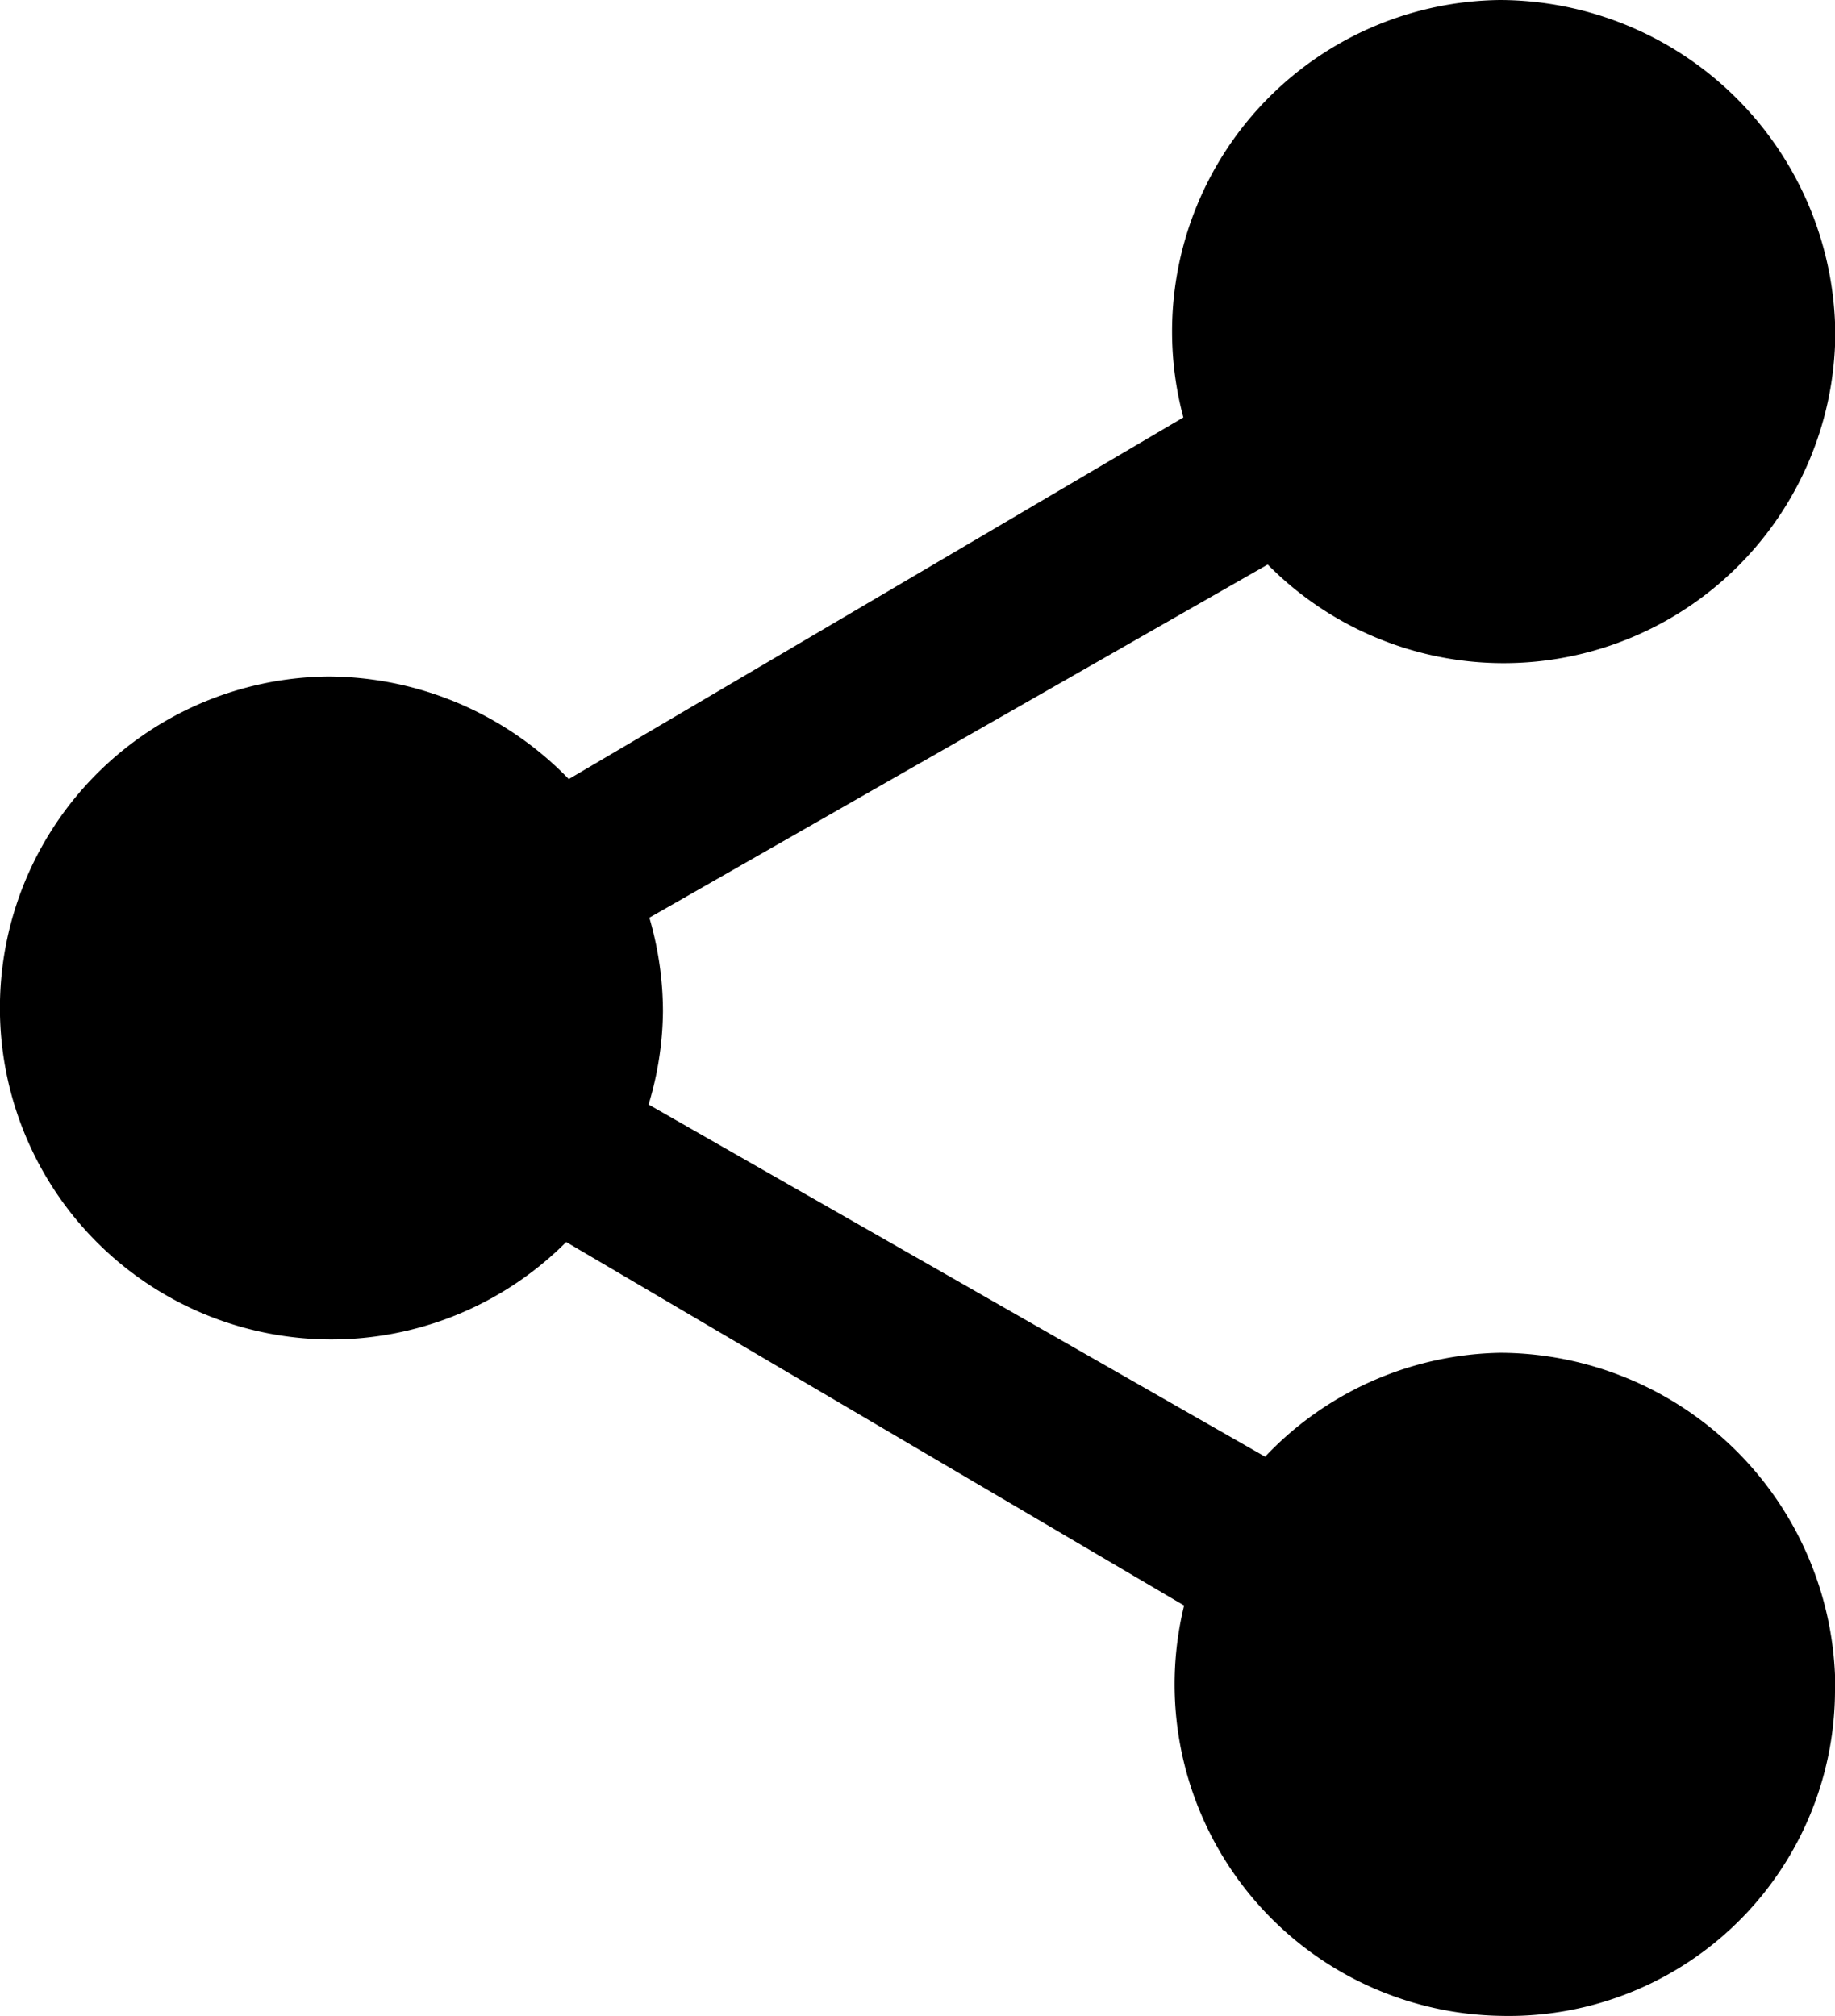
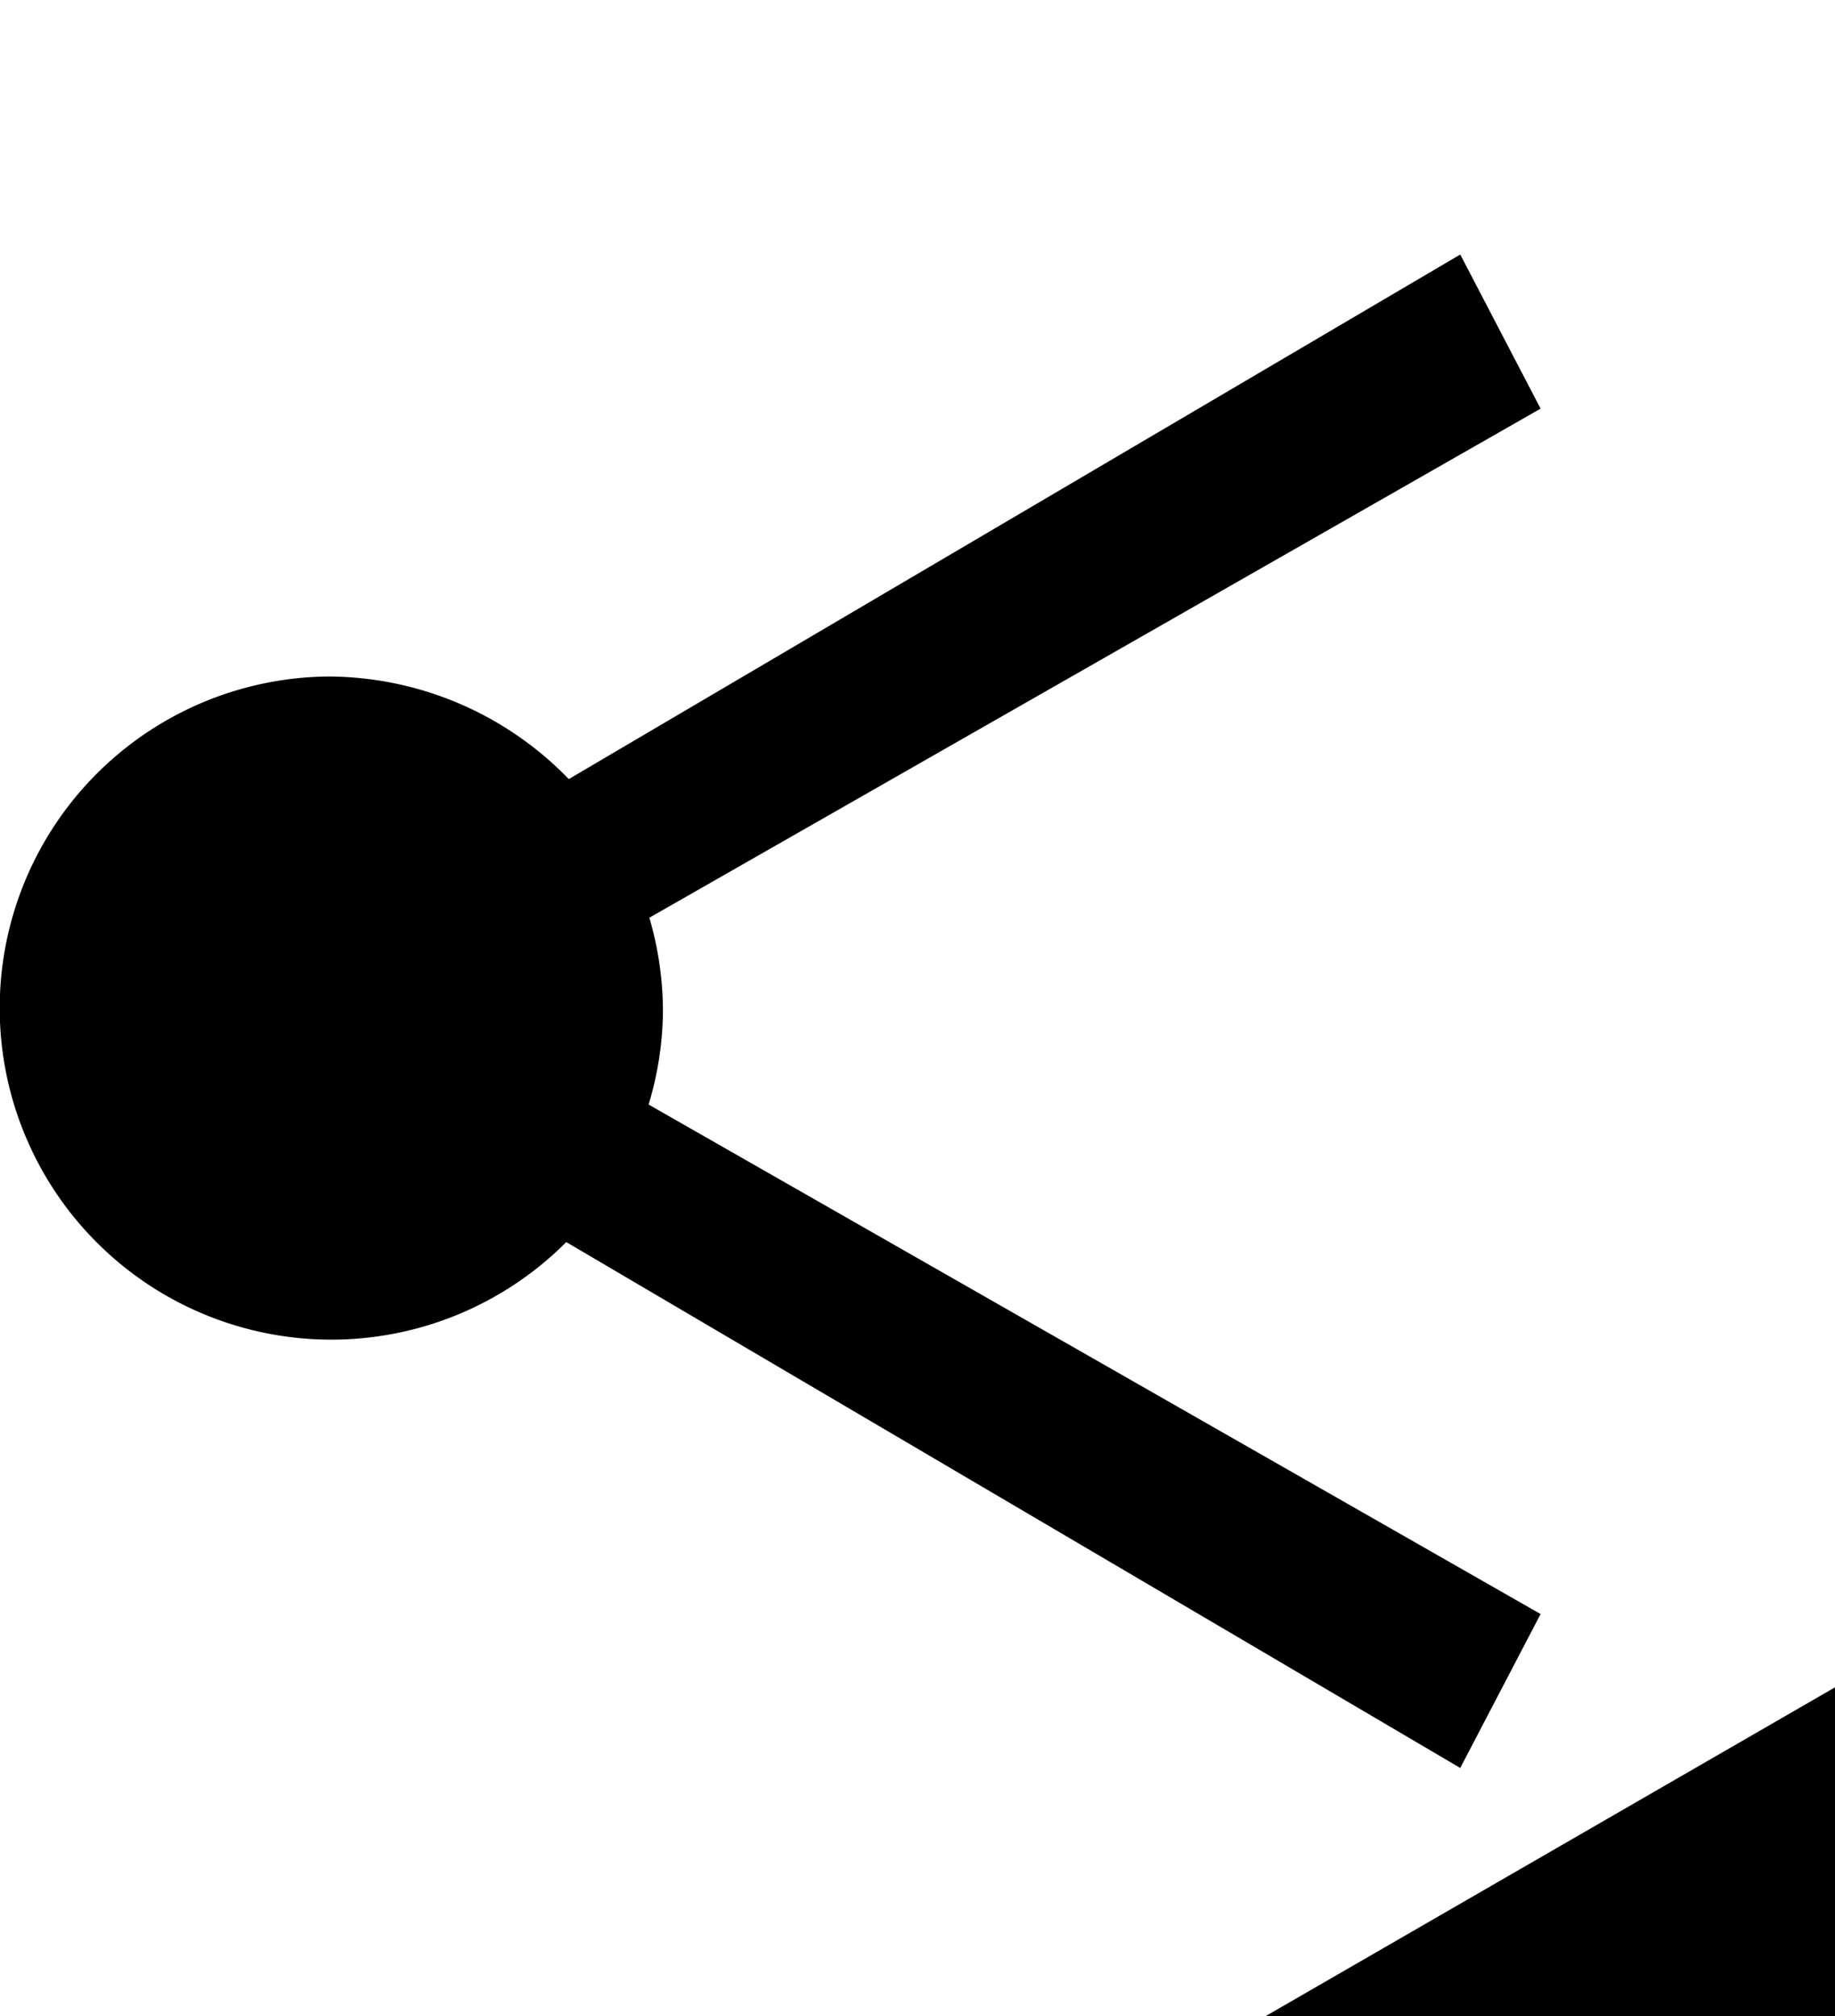
<svg xmlns="http://www.w3.org/2000/svg" width="18" height="19.779" viewBox="0 0 18 19.779">
-   <path id="Path_33374" data-name="Path 33374" d="M24.937,25.225l11.5-6.57-.788-1.512-11.5,6.768Zm-.788,0,11.5,6.766.788-1.51-11.5-6.57Zm3.679-.657a3.294,3.294,0,0,0-3.285-3.285,3.252,3.252,0,1,0,3.285,3.285Zm11.5-6.637a3.3,3.3,0,0,0-3.285-3.285,3.253,3.253,0,1,0,3.285,3.285Zm0,13.272a3.3,3.3,0,0,0-3.285-3.285,3.253,3.253,0,0,0,0,6.505A3.2,3.2,0,0,0,39.325,31.2Z" transform="translate(-21.325 -14.646)" fill="#000" />
+   <path id="Path_33374" data-name="Path 33374" d="M24.937,25.225l11.5-6.57-.788-1.512-11.5,6.768Zm-.788,0,11.5,6.766.788-1.51-11.5-6.57Zm3.679-.657a3.294,3.294,0,0,0-3.285-3.285,3.252,3.252,0,1,0,3.285,3.285Za3.3,3.3,0,0,0-3.285-3.285,3.253,3.253,0,1,0,3.285,3.285Zm0,13.272a3.3,3.3,0,0,0-3.285-3.285,3.253,3.253,0,0,0,0,6.505A3.2,3.2,0,0,0,39.325,31.2Z" transform="translate(-21.325 -14.646)" fill="#000" />
</svg>